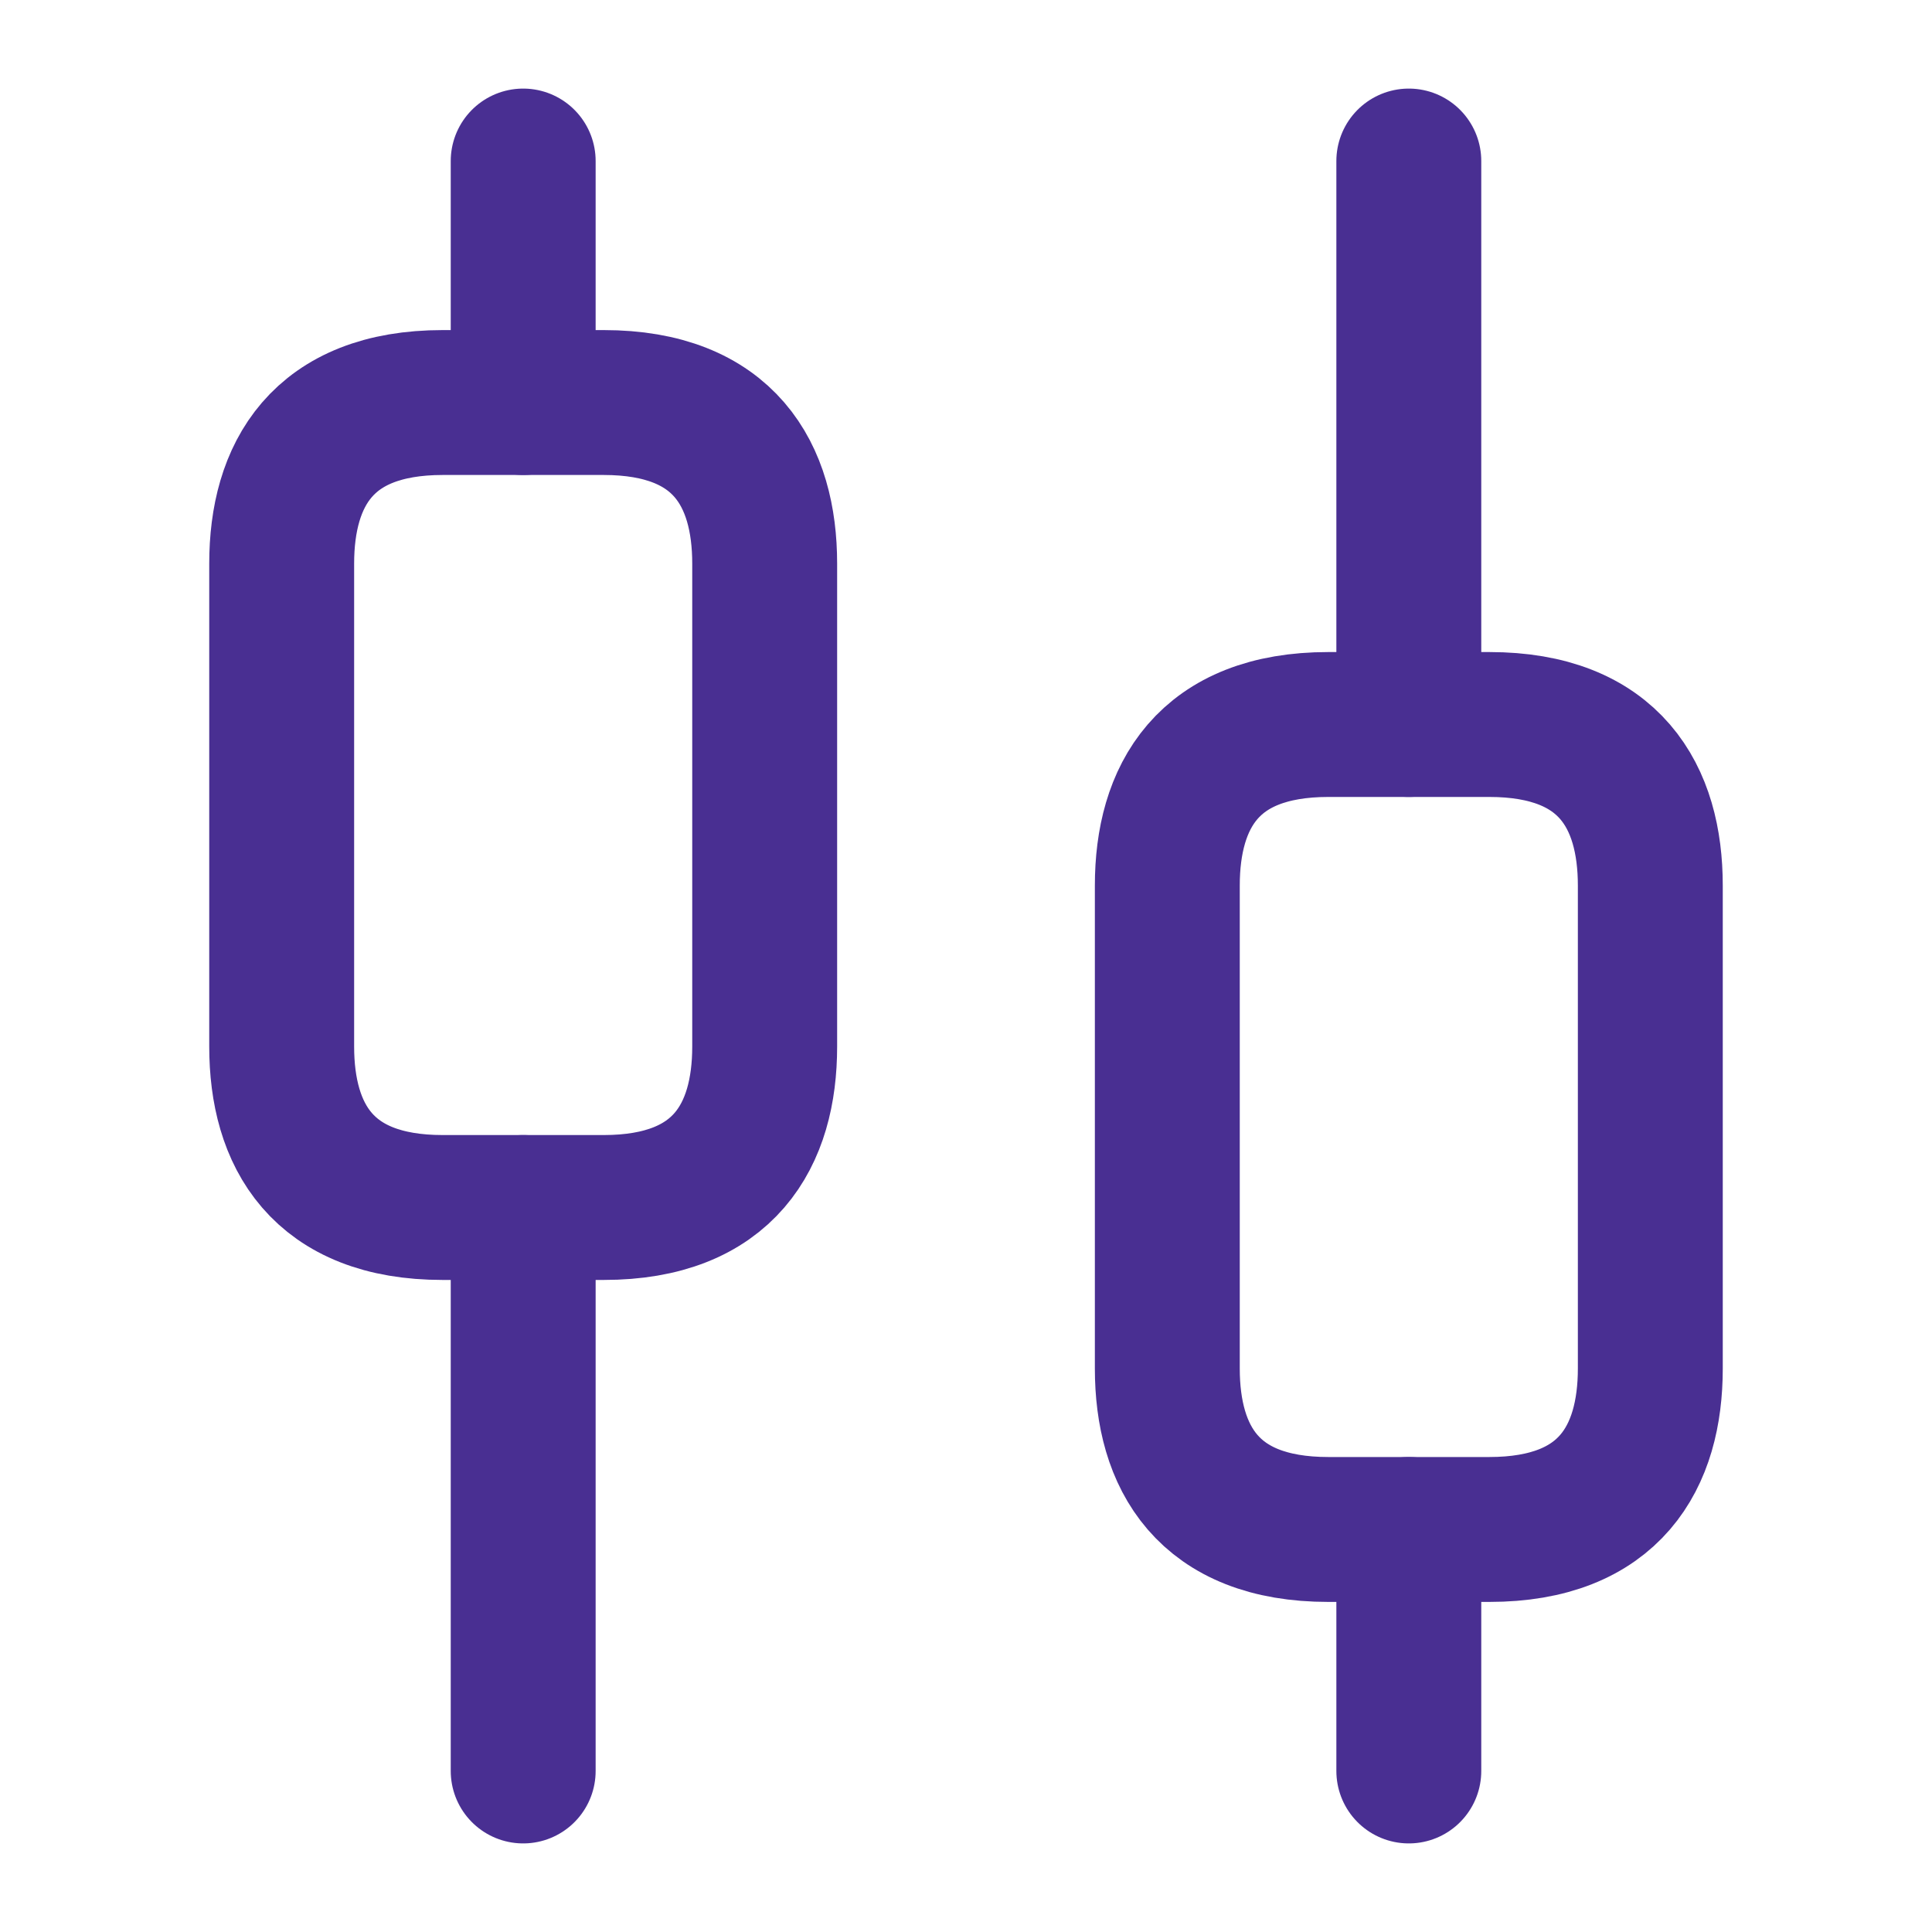
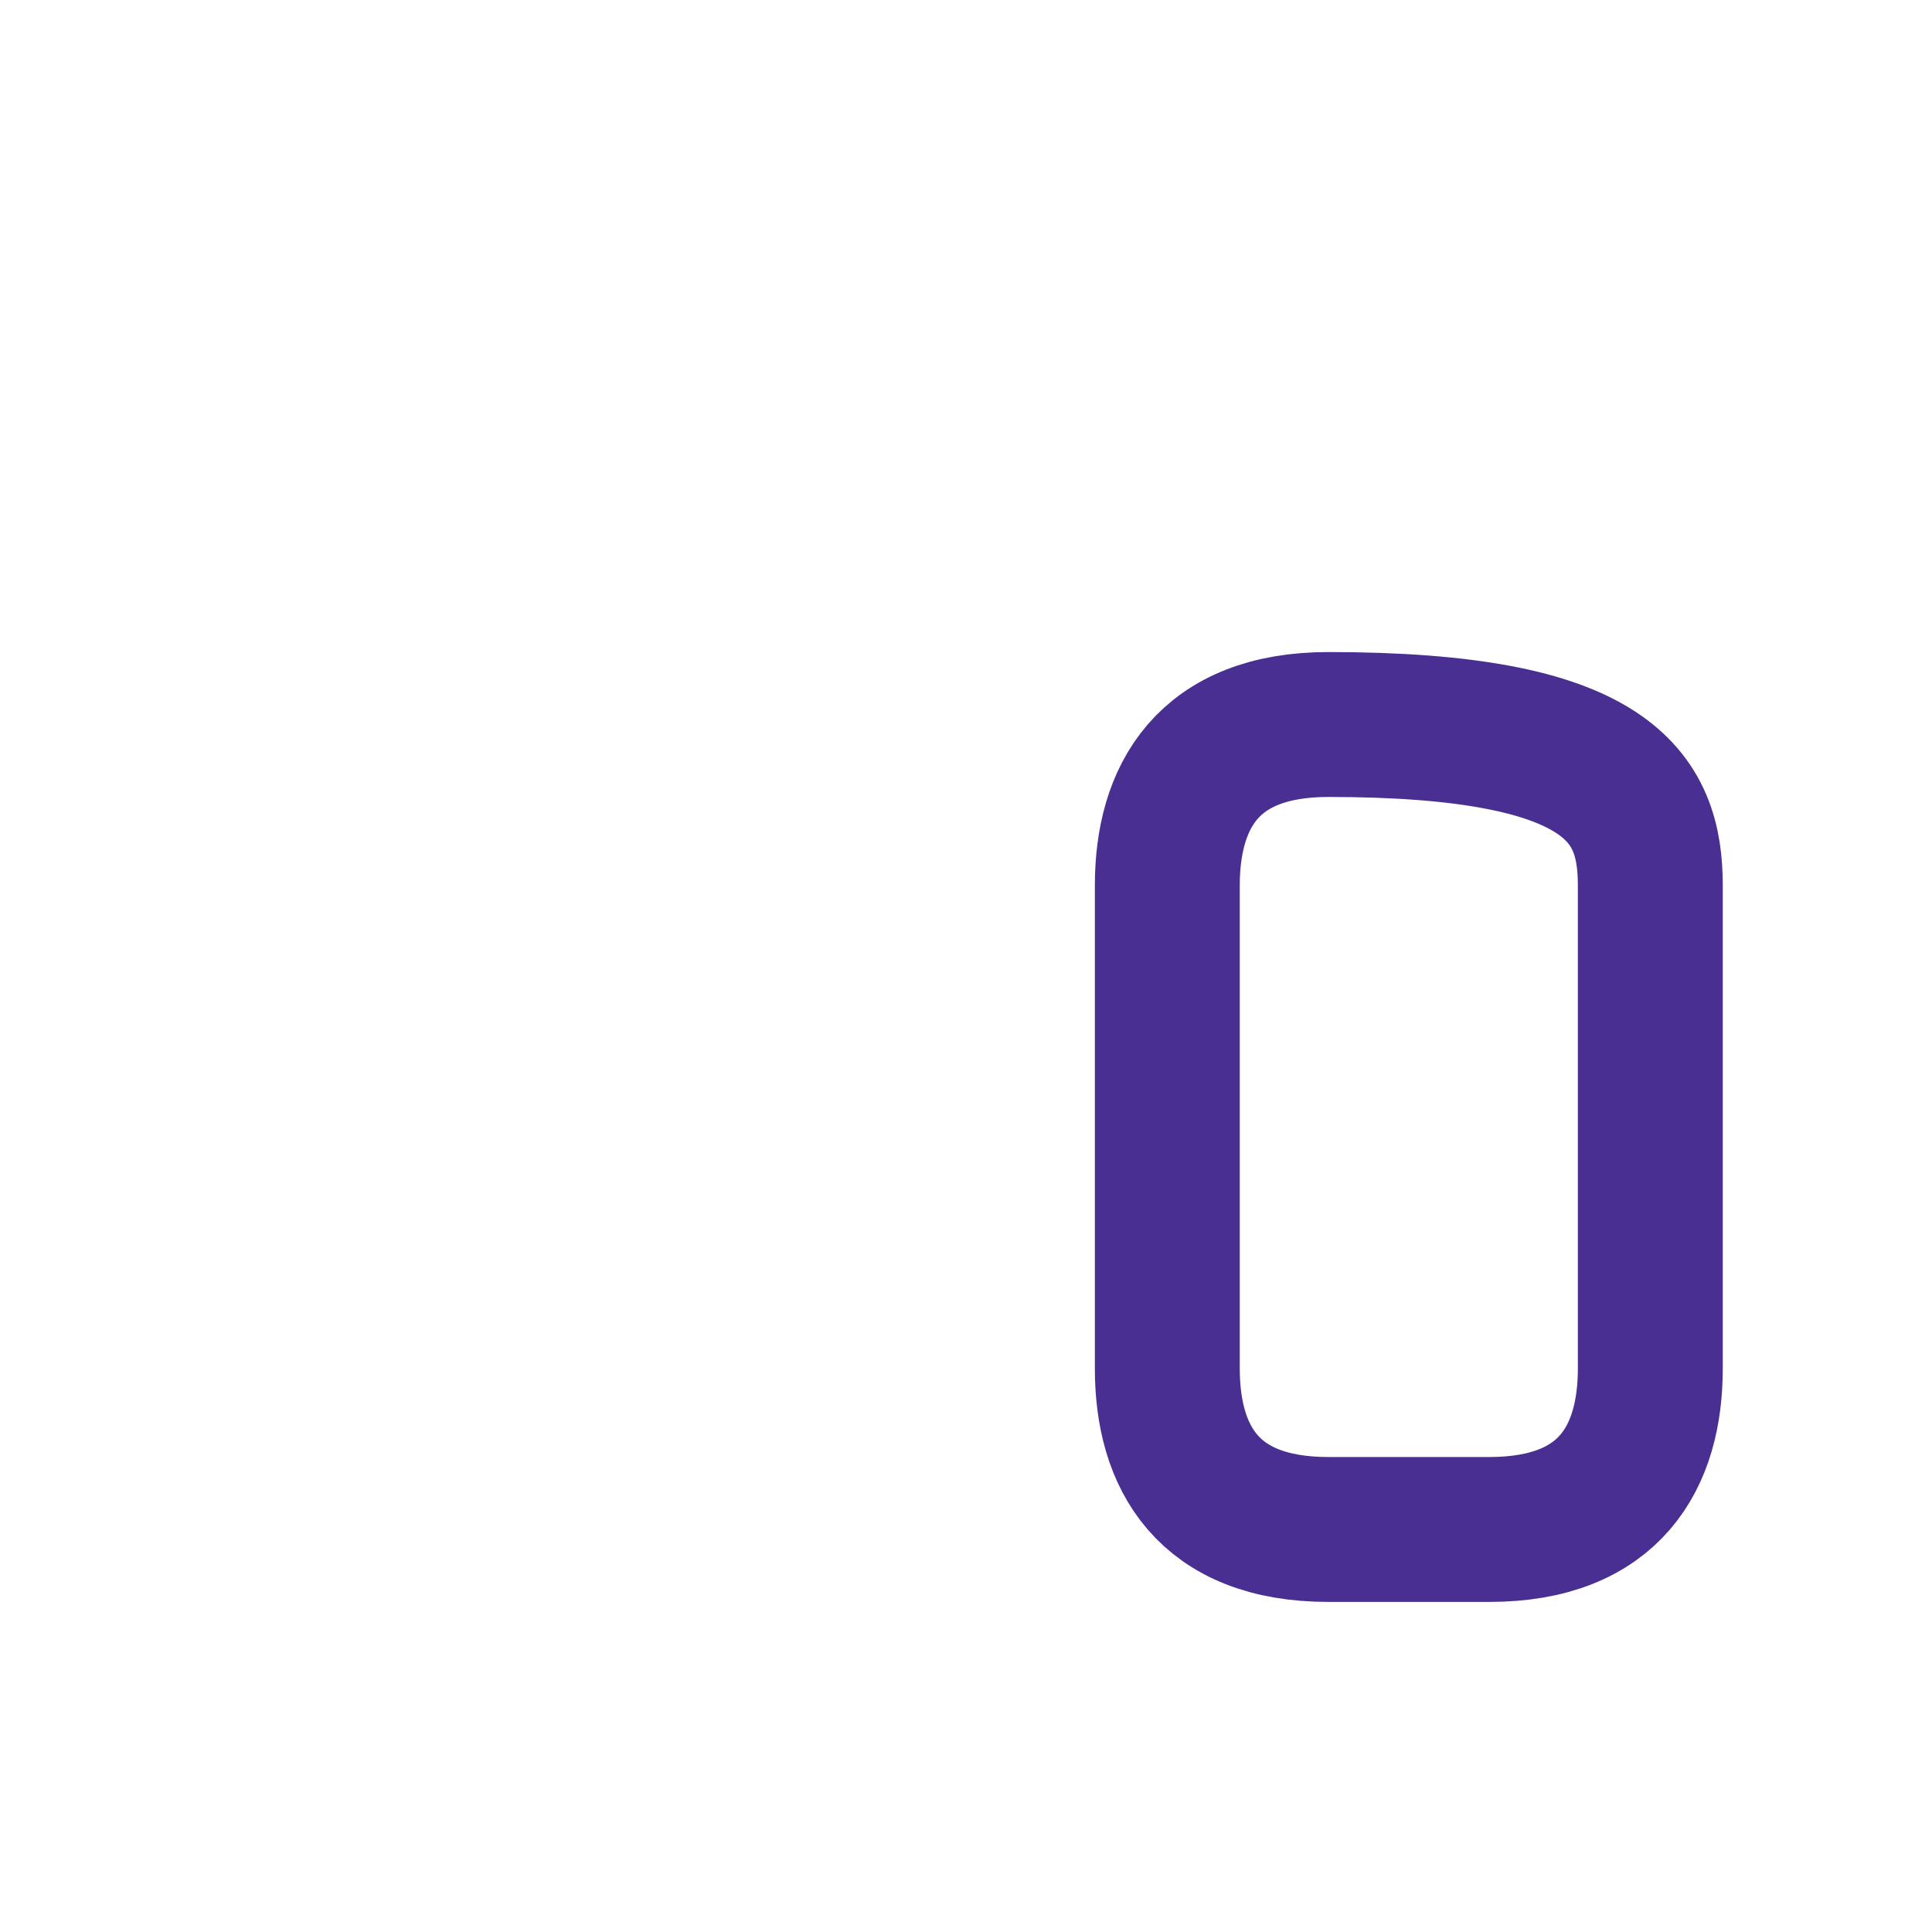
<svg xmlns="http://www.w3.org/2000/svg" width="20" height="20" viewBox="0 0 20 20" fill="none">
-   <path d="M5.416 18.333V12.5" stroke="#492F92" stroke-width="1.5" stroke-miterlimit="10" stroke-linecap="round" stroke-linejoin="round" />
-   <path d="M5.416 4.167V1.667" stroke="#492F92" stroke-width="1.5" stroke-miterlimit="10" stroke-linecap="round" stroke-linejoin="round" />
-   <path d="M14.584 18.333V15.833" stroke="#492F92" stroke-width="1.5" stroke-miterlimit="10" stroke-linecap="round" stroke-linejoin="round" />
-   <path d="M14.584 7.5V1.667" stroke="#492F92" stroke-width="1.5" stroke-miterlimit="10" stroke-linecap="round" stroke-linejoin="round" />
-   <path d="M7.916 5.834V10.834C7.916 11.75 7.499 12.5 6.249 12.5H4.583C3.333 12.5 2.916 11.75 2.916 10.834V5.834C2.916 4.917 3.333 4.167 4.583 4.167H6.249C7.499 4.167 7.916 4.917 7.916 5.834Z" stroke="#492F92" stroke-width="1.5" stroke-miterlimit="10" stroke-linecap="round" stroke-linejoin="round" />
-   <path d="M17.084 9.167V14.167C17.084 15.083 16.667 15.833 15.417 15.833H13.751C12.501 15.833 12.084 15.083 12.084 14.167V9.167C12.084 8.25 12.501 7.5 13.751 7.5H15.417C16.667 7.5 17.084 8.25 17.084 9.167Z" stroke="#492F92" stroke-width="1.5" stroke-miterlimit="10" stroke-linecap="round" stroke-linejoin="round" />
+   <path d="M17.084 9.167V14.167C17.084 15.083 16.667 15.833 15.417 15.833H13.751C12.501 15.833 12.084 15.083 12.084 14.167V9.167C12.084 8.25 12.501 7.5 13.751 7.5C16.667 7.5 17.084 8.25 17.084 9.167Z" stroke="#492F92" stroke-width="1.5" stroke-miterlimit="10" stroke-linecap="round" stroke-linejoin="round" />
</svg>